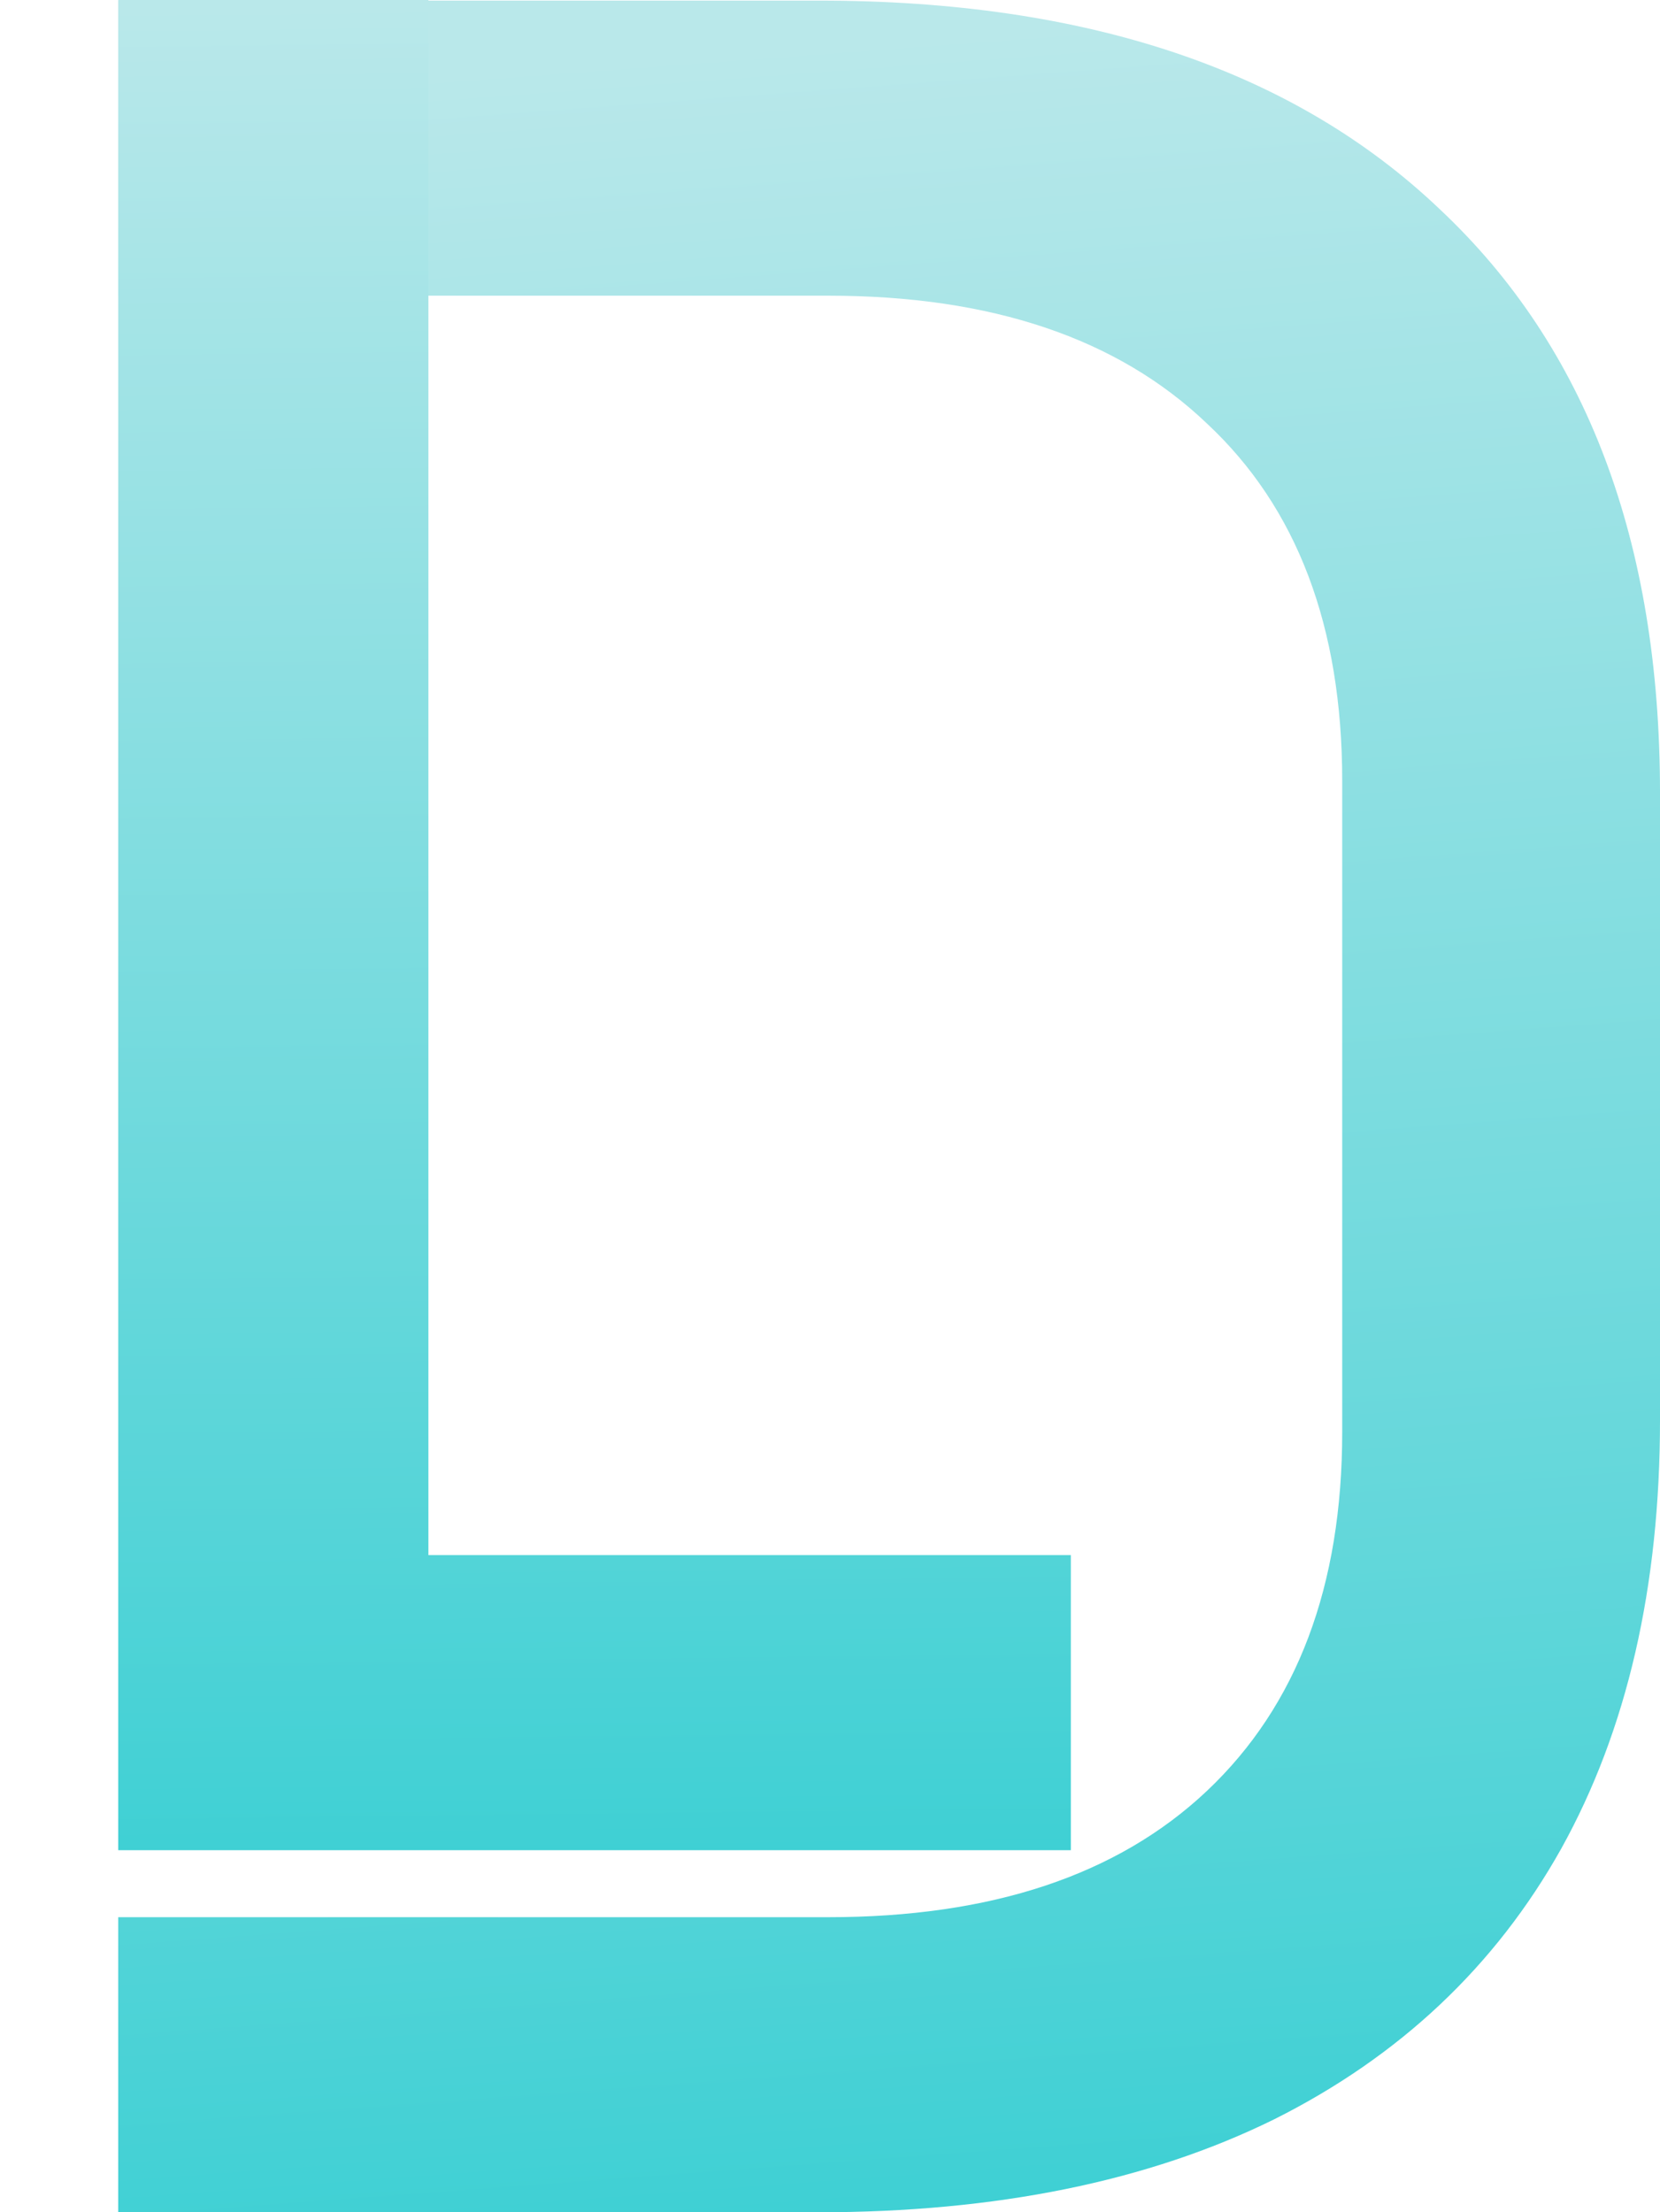
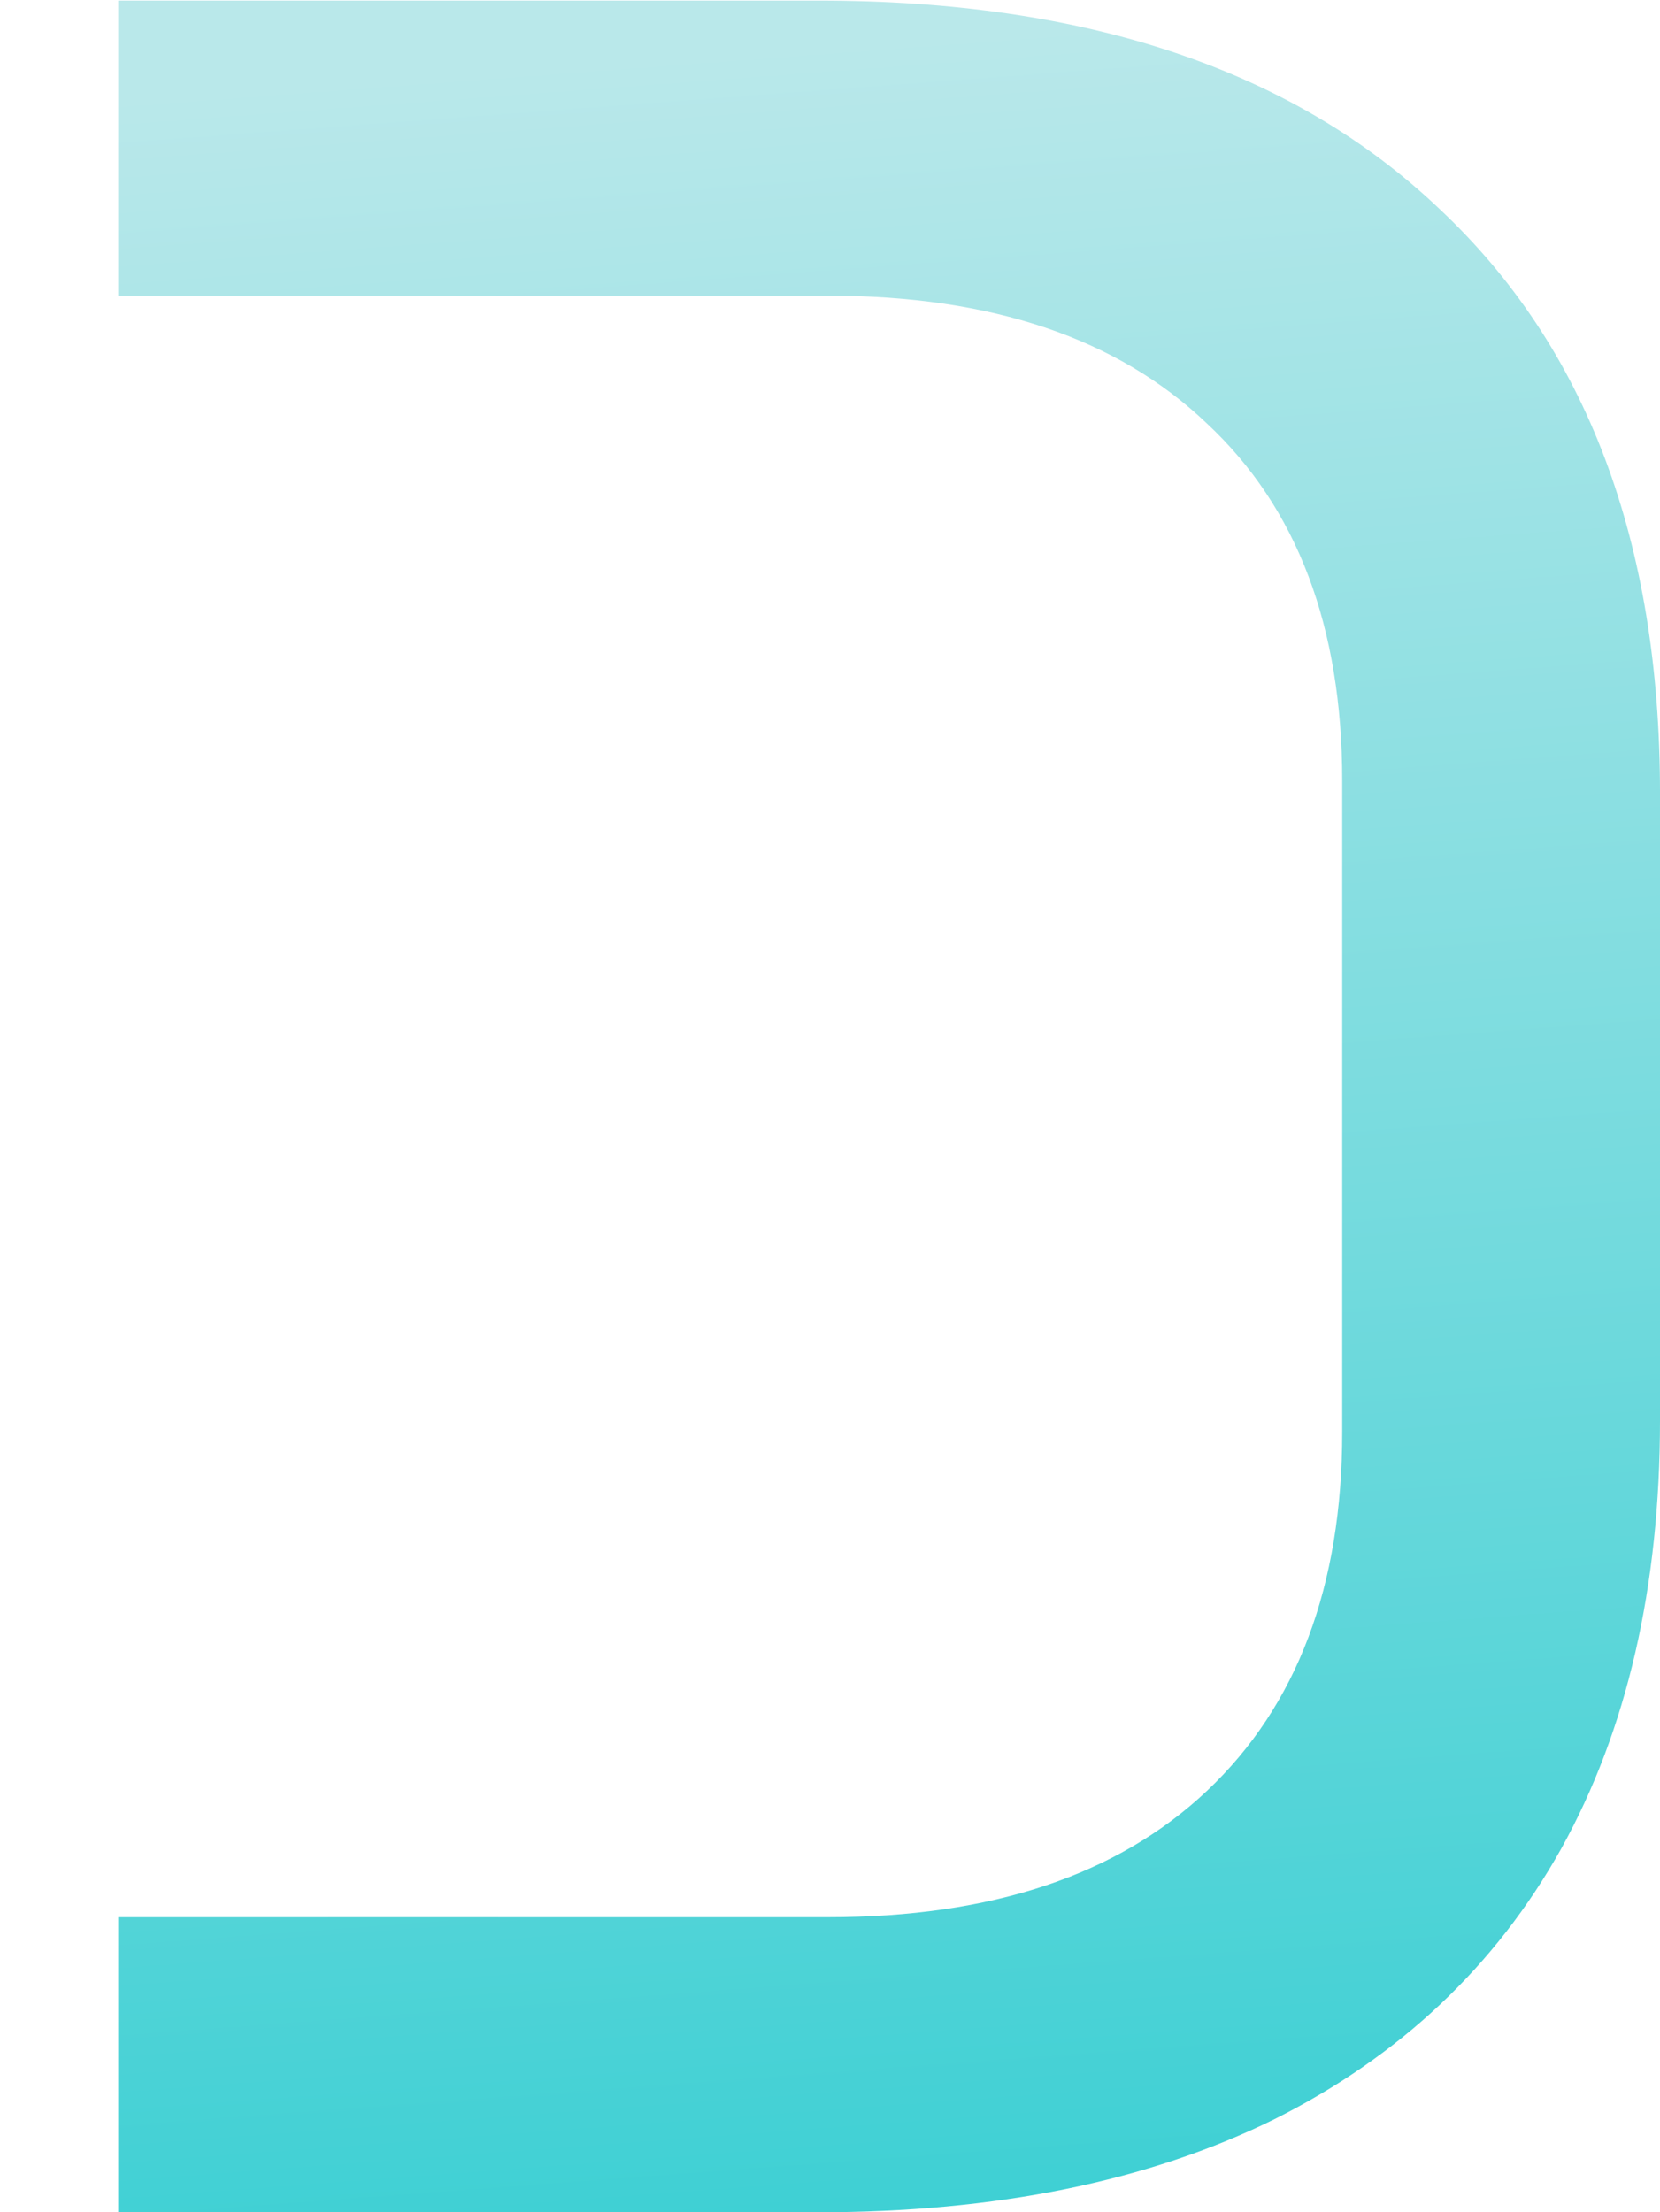
<svg xmlns="http://www.w3.org/2000/svg" xmlns:xlink="http://www.w3.org/1999/xlink" width="200.476mm" height="267.071mm" viewBox="0 0 200.476 267.071" version="1.1" id="svg1">
  <defs id="defs1">
    <linearGradient id="linearGradient3">
      <stop style="stop-color:#b9e8ea;stop-opacity:1;" offset="0" id="stop3" />
      <stop style="stop-color:#3fd0d4;stop-opacity:1;" offset="1" id="stop4" />
    </linearGradient>
    <linearGradient id="linearGradient1">
      <stop style="stop-color:#3fd0d4;stop-opacity:1;" offset="0" id="stop1" />
      <stop style="stop-color:#b9e8ea;stop-opacity:1;" offset="1" id="stop2" />
    </linearGradient>
    <linearGradient xlink:href="#linearGradient1" id="linearGradient2" x1="79.949" y1="241.979" x2="77.359" y2="18.861" gradientUnits="userSpaceOnUse" />
    <linearGradient xlink:href="#linearGradient3" id="linearGradient5" gradientUnits="userSpaceOnUse" x1="86.266" y1="25.198" x2="105.735" y2="284.773" />
  </defs>
  <g id="layer1" transform="translate(-2.964,-18.498)">
    <path d="m 17.241,18.571 v 35.623 h 25.341 12.121 8.439 39.853 c 19.709,0 34.951,5.142 45.723,15.425 10.895,10.161 16.343,24.546 16.343,43.154 v 78.593 c 0,18.607 -5.448,33.052 -16.343,43.336 -10.773,10.161 -26.014,15.241 -45.723,15.241 H 63.142 v 0.001 H 54.703 42.582 17.241 v 35.623 h 25.341 12.121 47.009 c 21.546,0 39.907,-3.735 55.087,-11.202 15.18,-7.59 26.75,-18.486 34.707,-32.686 7.957,-14.323 11.935,-31.584 11.935,-51.783 v -75.654 c 0,-30.36 -8.874,-53.865 -26.625,-70.513 -17.628,-16.771 -42.603,-25.158 -74.922,-25.158 H 54.703 42.582 Z" style="font-size:101.575px;font-family:Bahnschrift;-inkscape-font-specification:'Bahnschrift, Normal';fill:url(#linearGradient5);fill-opacity:1;stroke-width:0.265" id="path38" />
    <path d="m 54.703,249.945 v -10e-4 H 42.582 v 10e-4 z" style="fill:#000000;stroke-width:0.265" id="path24" />
    <path d="m 63.142,249.943 h -8.439 v 10e-4 h 8.439 z" style="fill:#000000;stroke-width:0.265" id="path23" />
-     <path d="M 17.243,241.855 V 18.498 h 37.46 v 223.357 z m 18.73,0 v -35.624 h 96.314 v 35.624 z" id="text24" style="font-size:101.575px;font-family:Bahnschrift;-inkscape-font-specification:'Bahnschrift, Normal';display:inline;fill:url(#linearGradient2);fill-opacity:1;stroke-width:0.265" aria-label="L" />
  </g>
</svg>